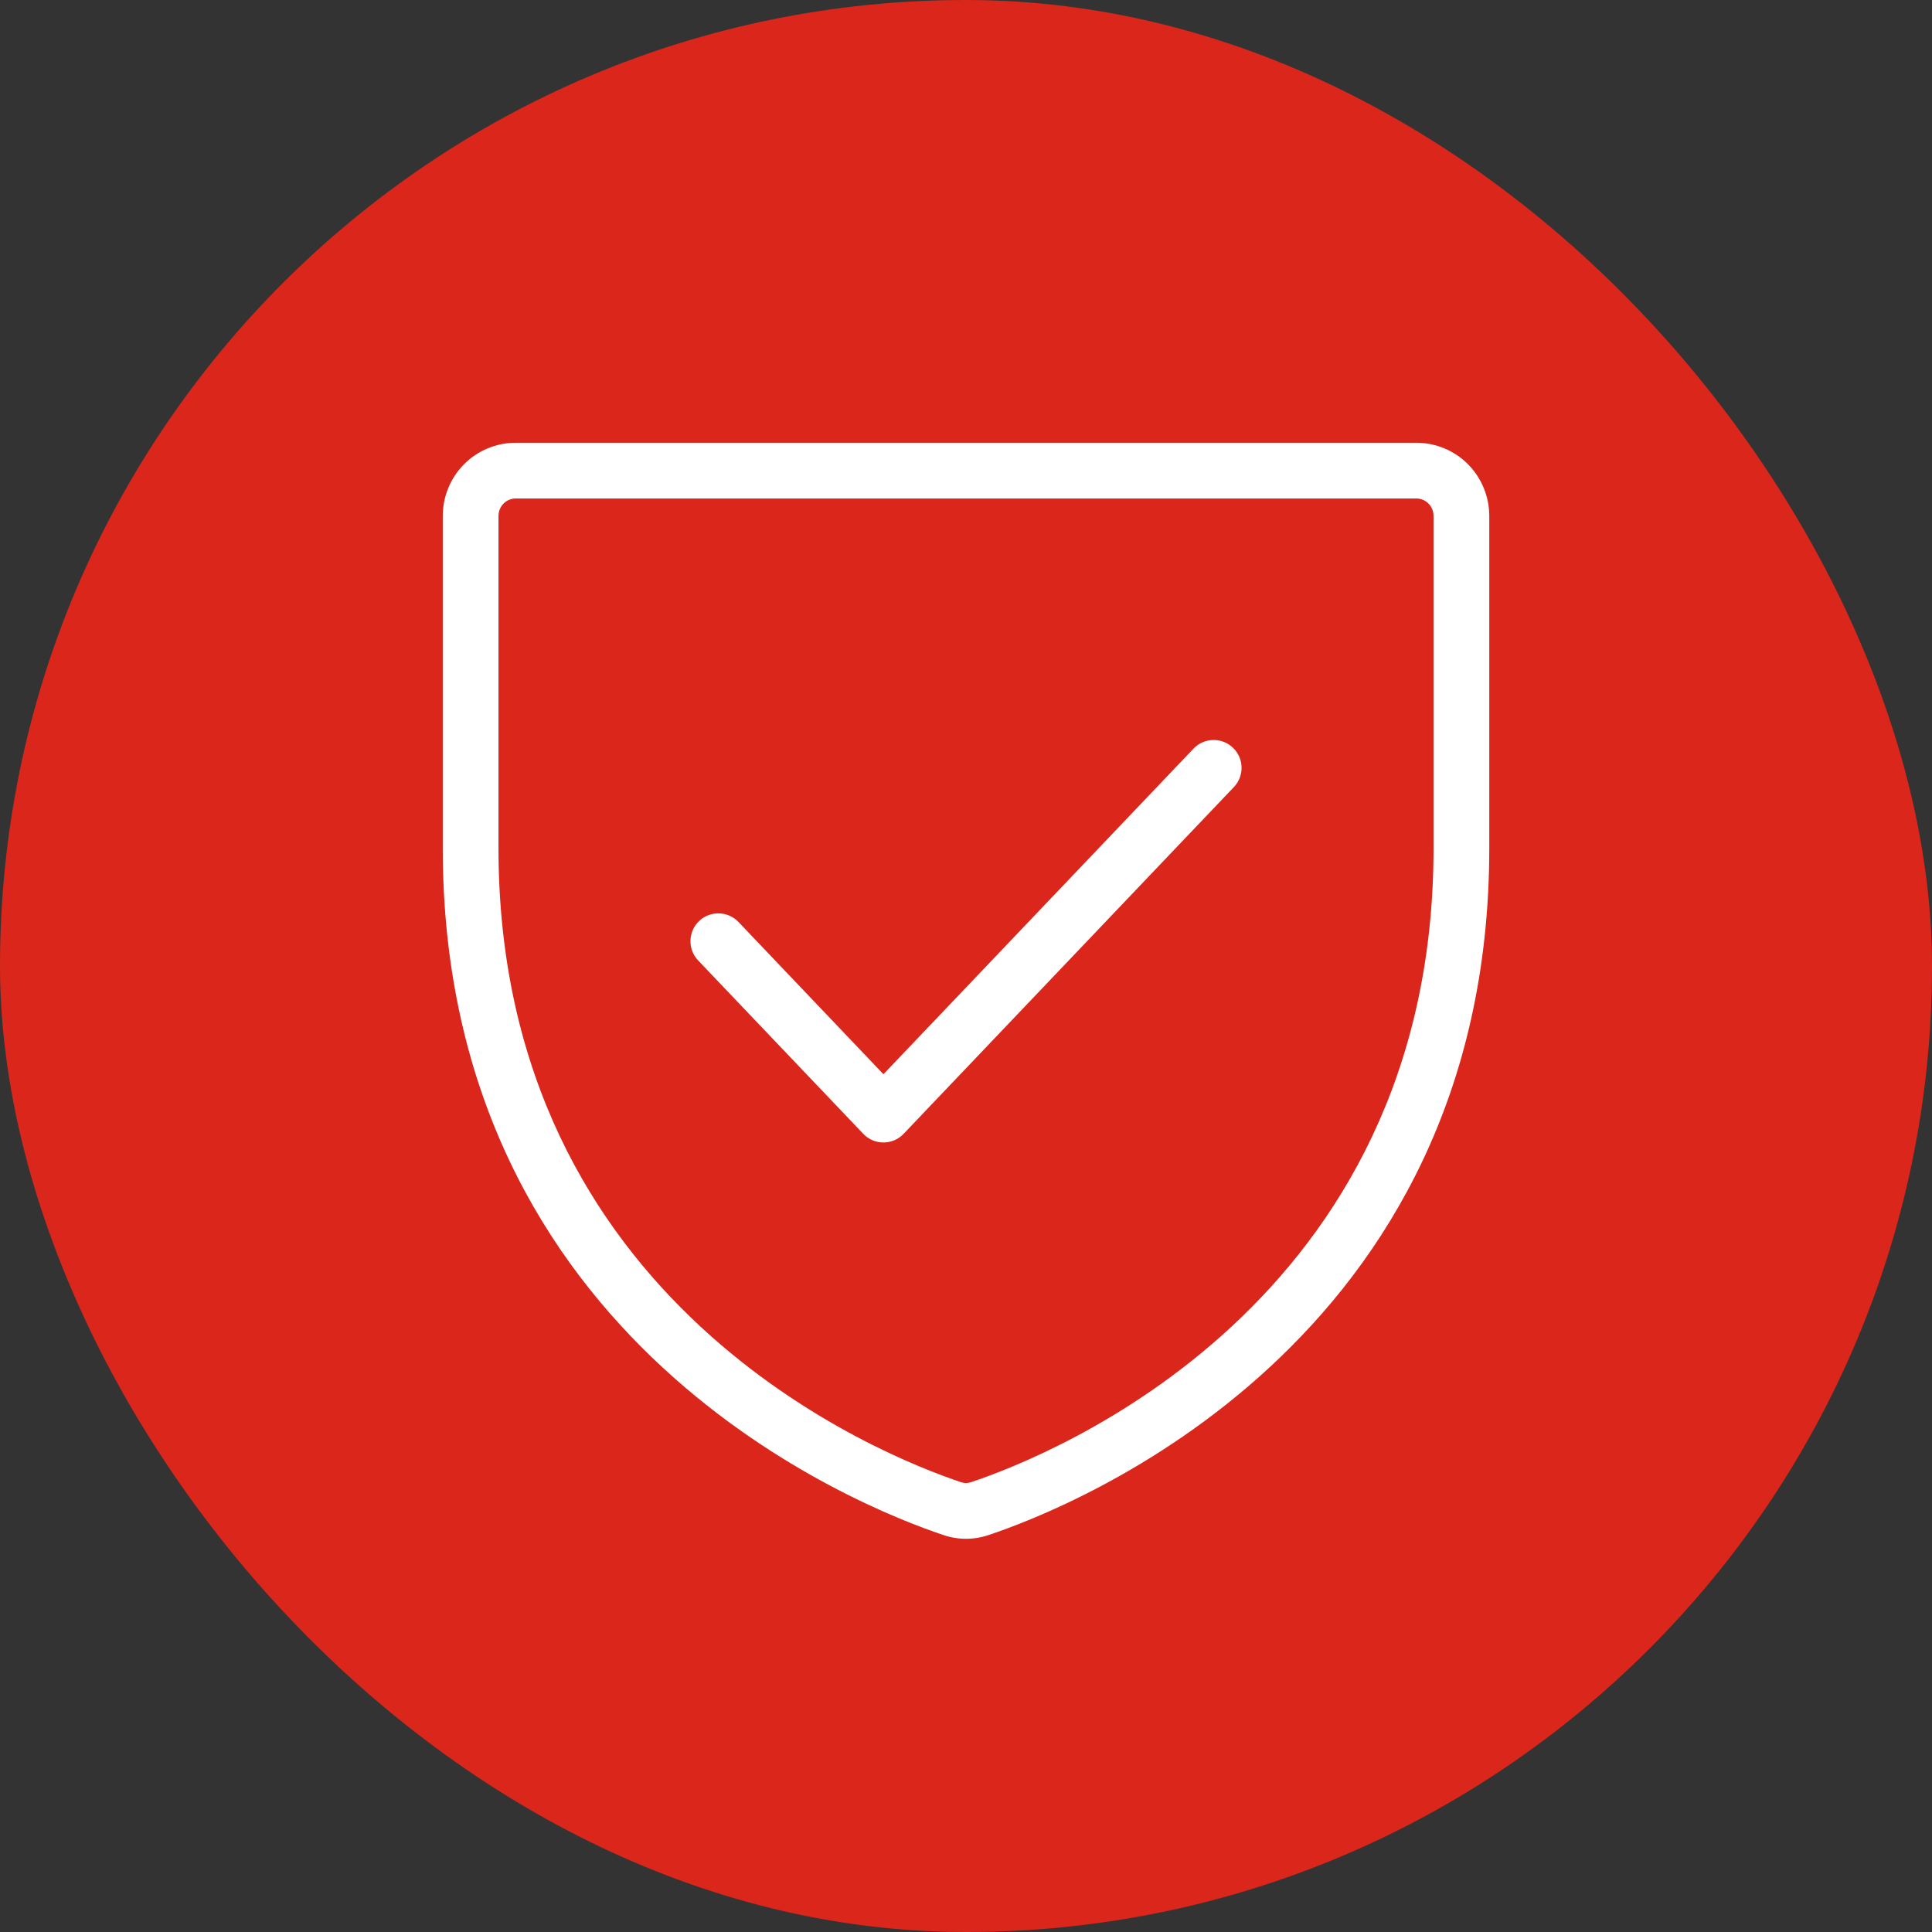
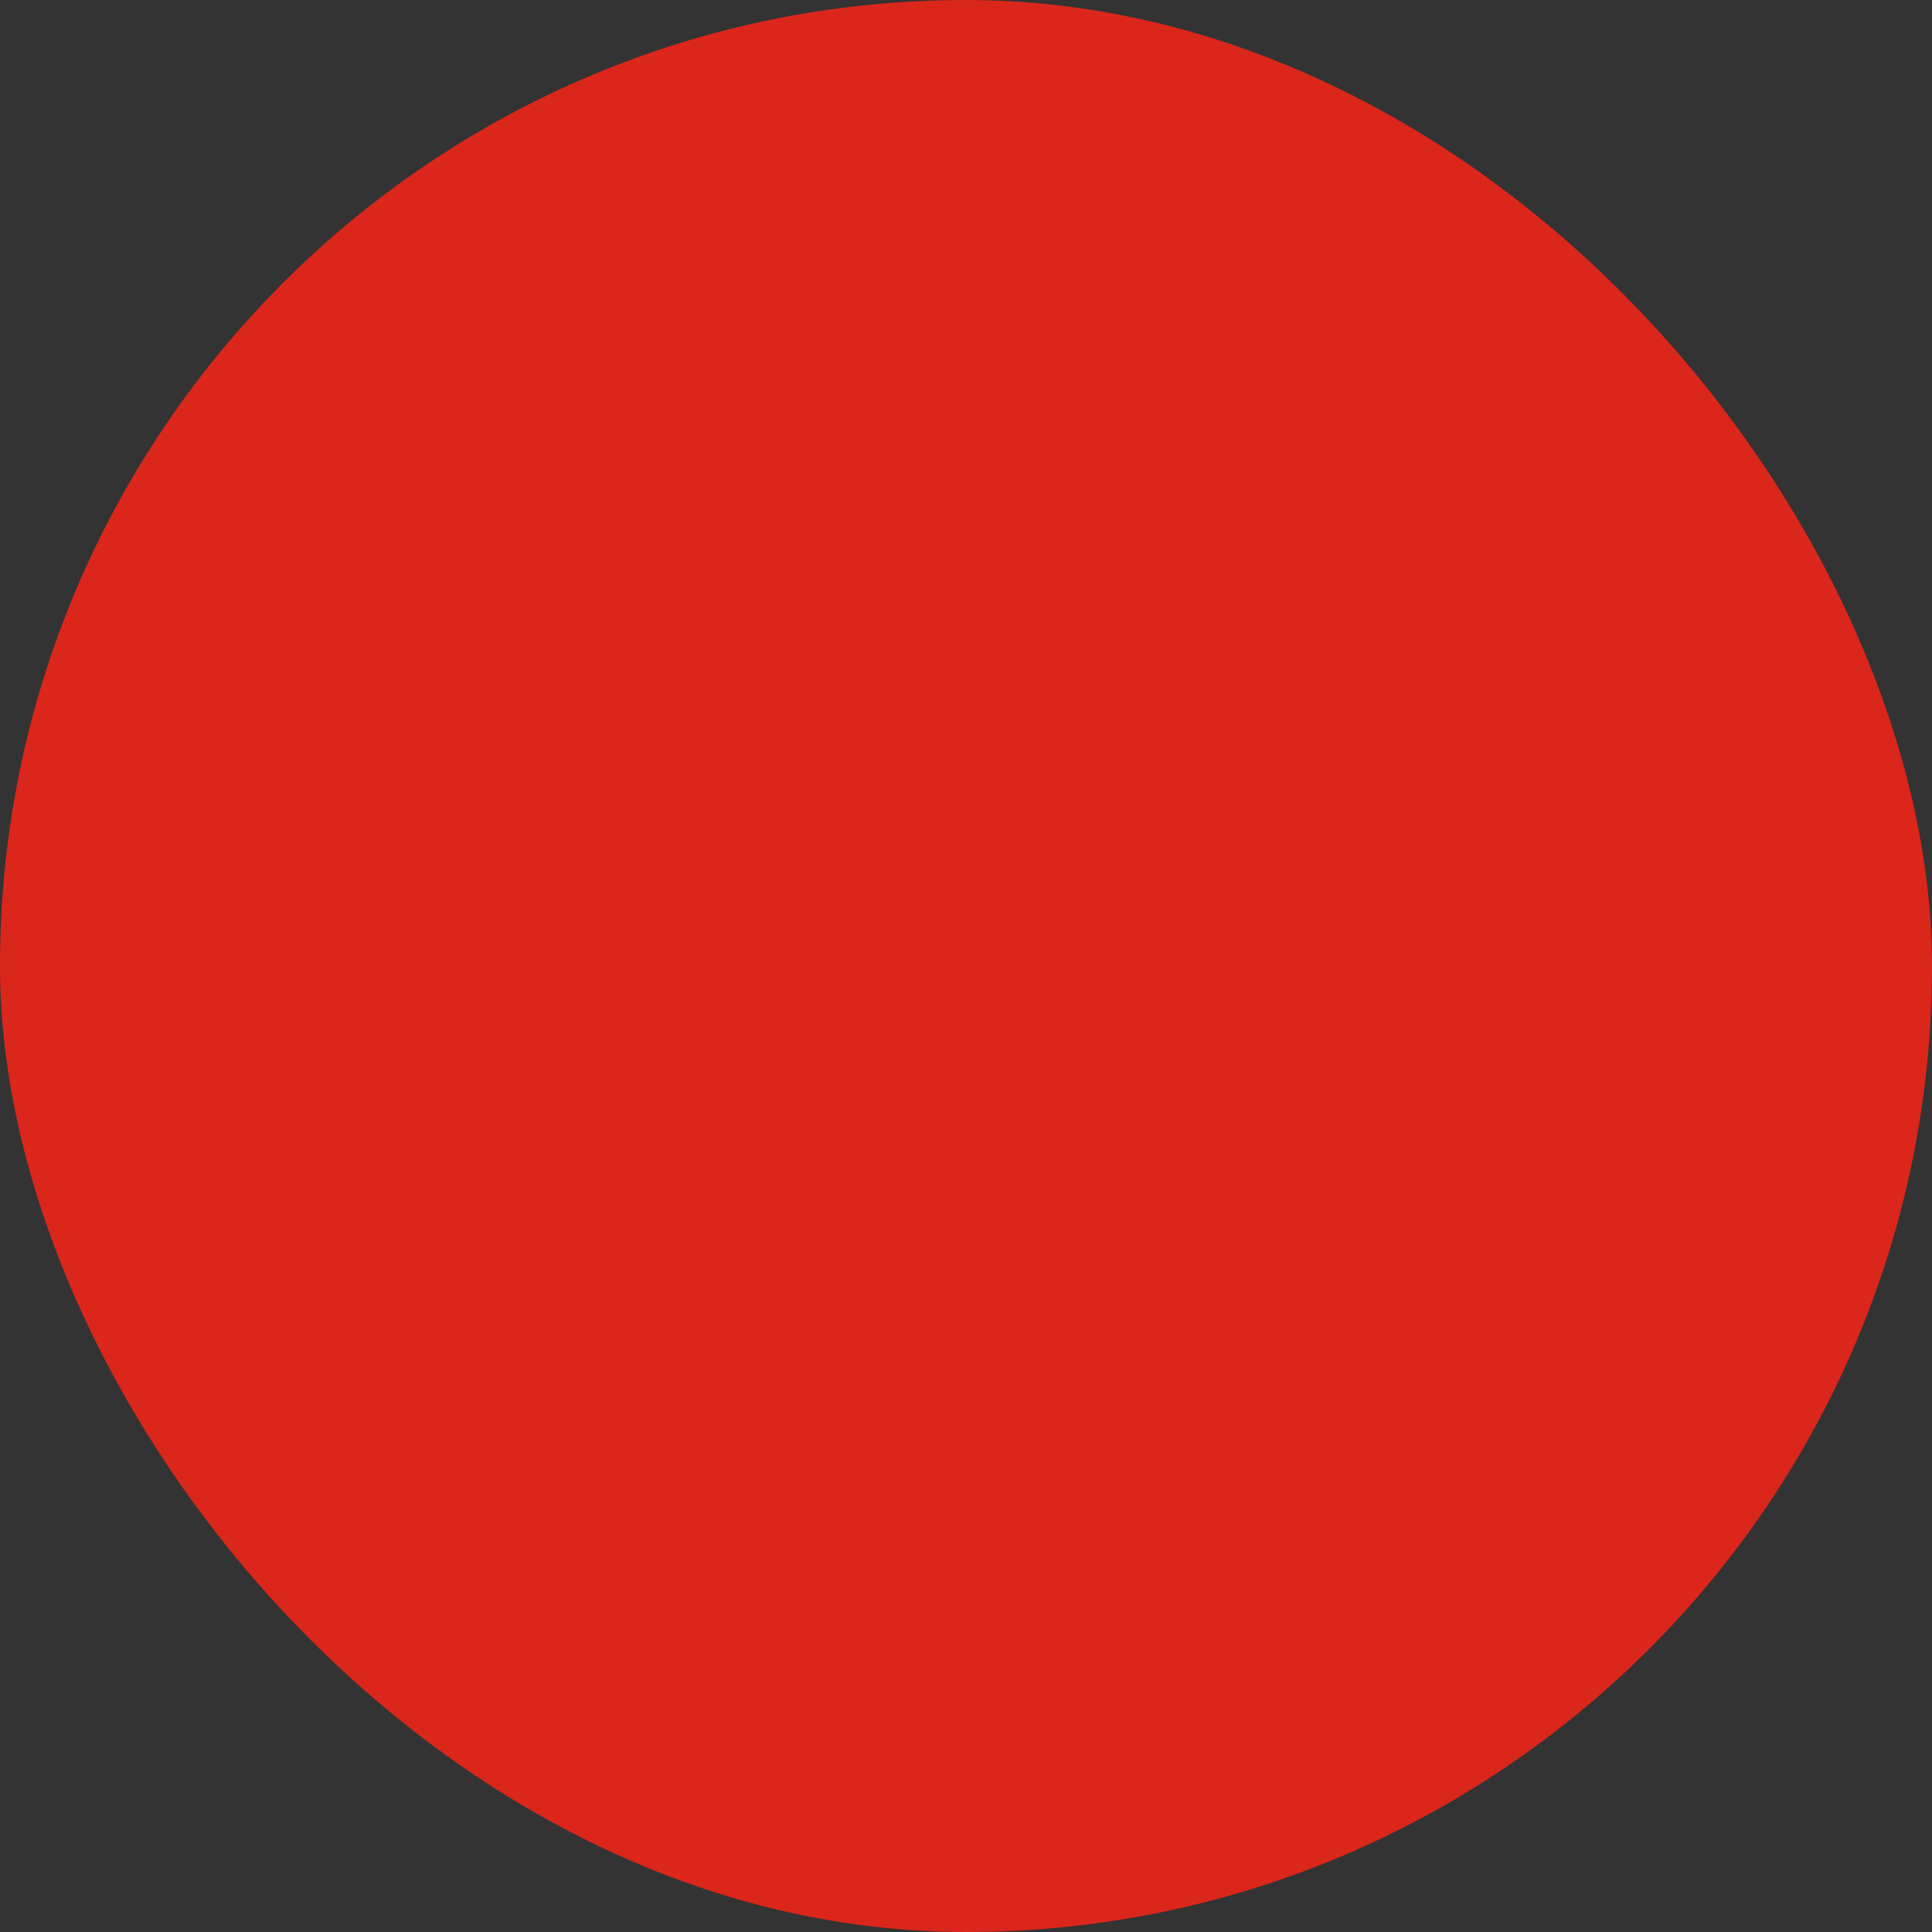
<svg xmlns="http://www.w3.org/2000/svg" width="52" height="52" viewBox="0 0 52 52" fill="none">
  <rect x="0" y="0" width="52" height="52" fill="#333333" stroke="none" />
  <rect width="52" height="52" rx="26" fill="#DB261B" />
-   <path fill-rule="evenodd" clip-rule="evenodd" d="M13.554 13.553C13.641 13.465 13.758 13.417 13.879 13.417H38.121C38.243 13.417 38.36 13.465 38.447 13.553C38.534 13.64 38.584 13.76 38.584 13.886V22.831C38.584 35.108 28.25 39.187 26.135 39.893L26.135 39.893L26.127 39.895C26.045 39.924 25.956 39.924 25.874 39.895L25.874 39.895L25.866 39.893C23.751 39.187 13.417 35.108 13.417 22.831V13.886C13.417 13.76 13.467 13.64 13.554 13.553ZM13.879 11.917C13.357 11.917 12.858 12.125 12.49 12.495C12.123 12.865 11.917 13.366 11.917 13.886V22.831C11.917 36.166 23.179 40.577 25.387 41.314C25.785 41.451 26.216 41.451 26.613 41.314C28.822 40.577 40.084 36.166 40.084 22.831V13.886C40.084 13.366 39.878 12.865 39.511 12.495C39.143 12.125 38.643 11.917 38.121 11.917H13.879ZM33.21 21.184C33.496 20.884 33.484 20.409 33.184 20.124C32.884 19.838 32.41 19.85 32.124 20.149L23.778 28.913L19.877 24.816C19.591 24.516 19.116 24.505 18.816 24.79C18.517 25.076 18.505 25.551 18.791 25.851L23.235 30.517C23.377 30.666 23.573 30.75 23.778 30.75C23.983 30.75 24.18 30.666 24.321 30.517L33.21 21.184Z" fill="white" />
</svg>